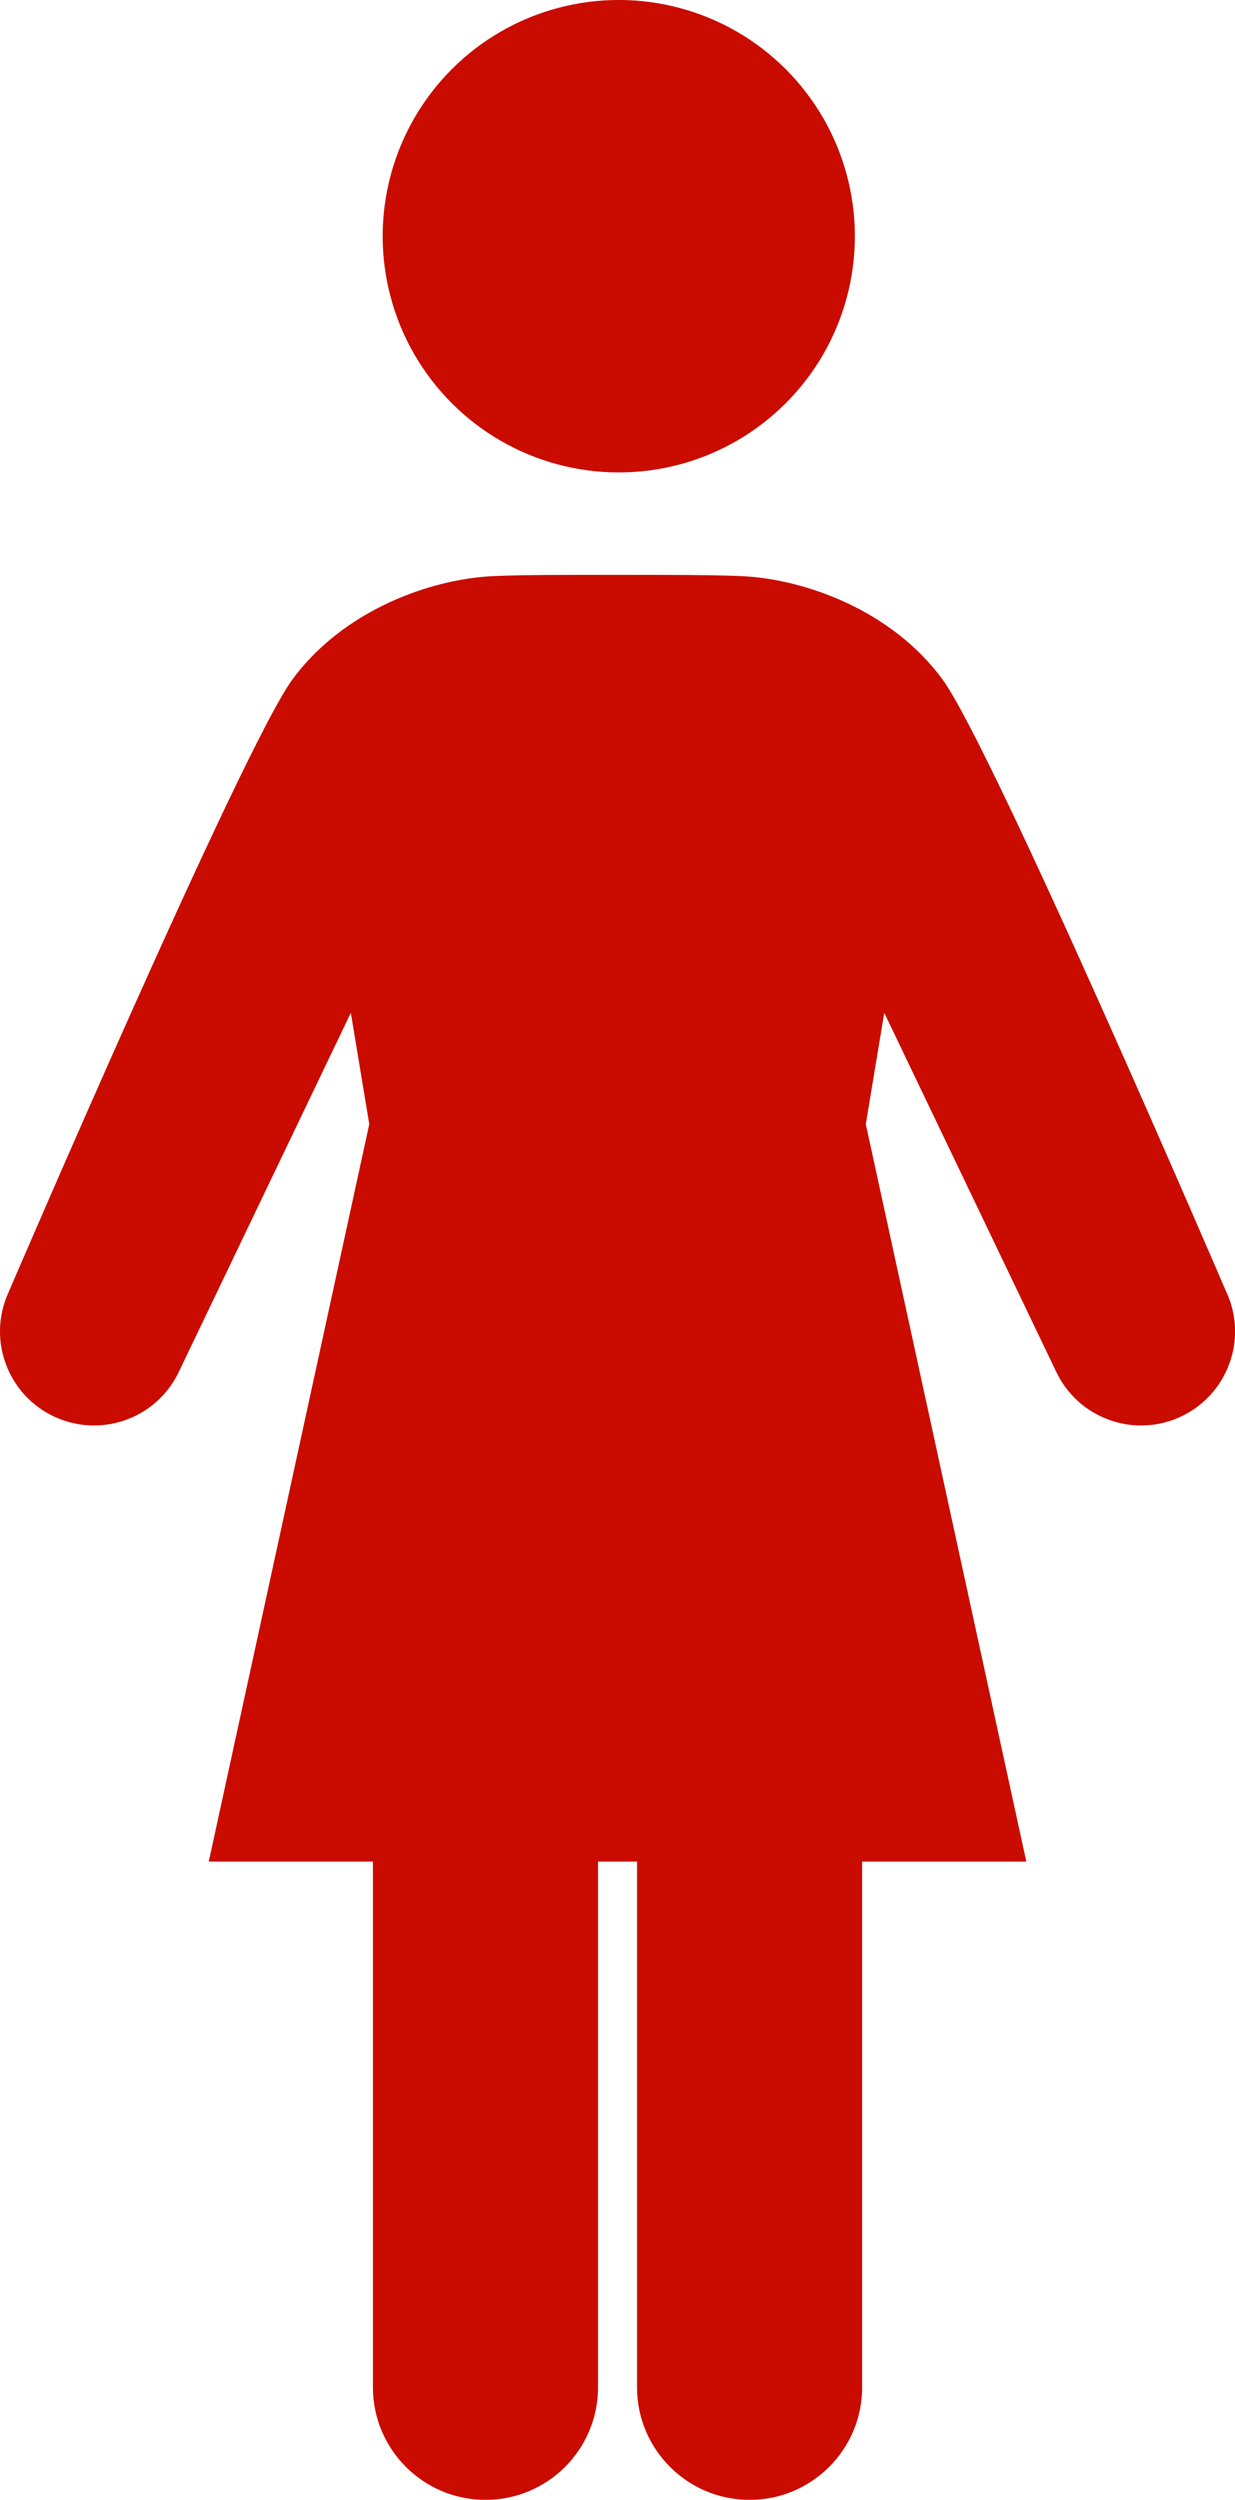
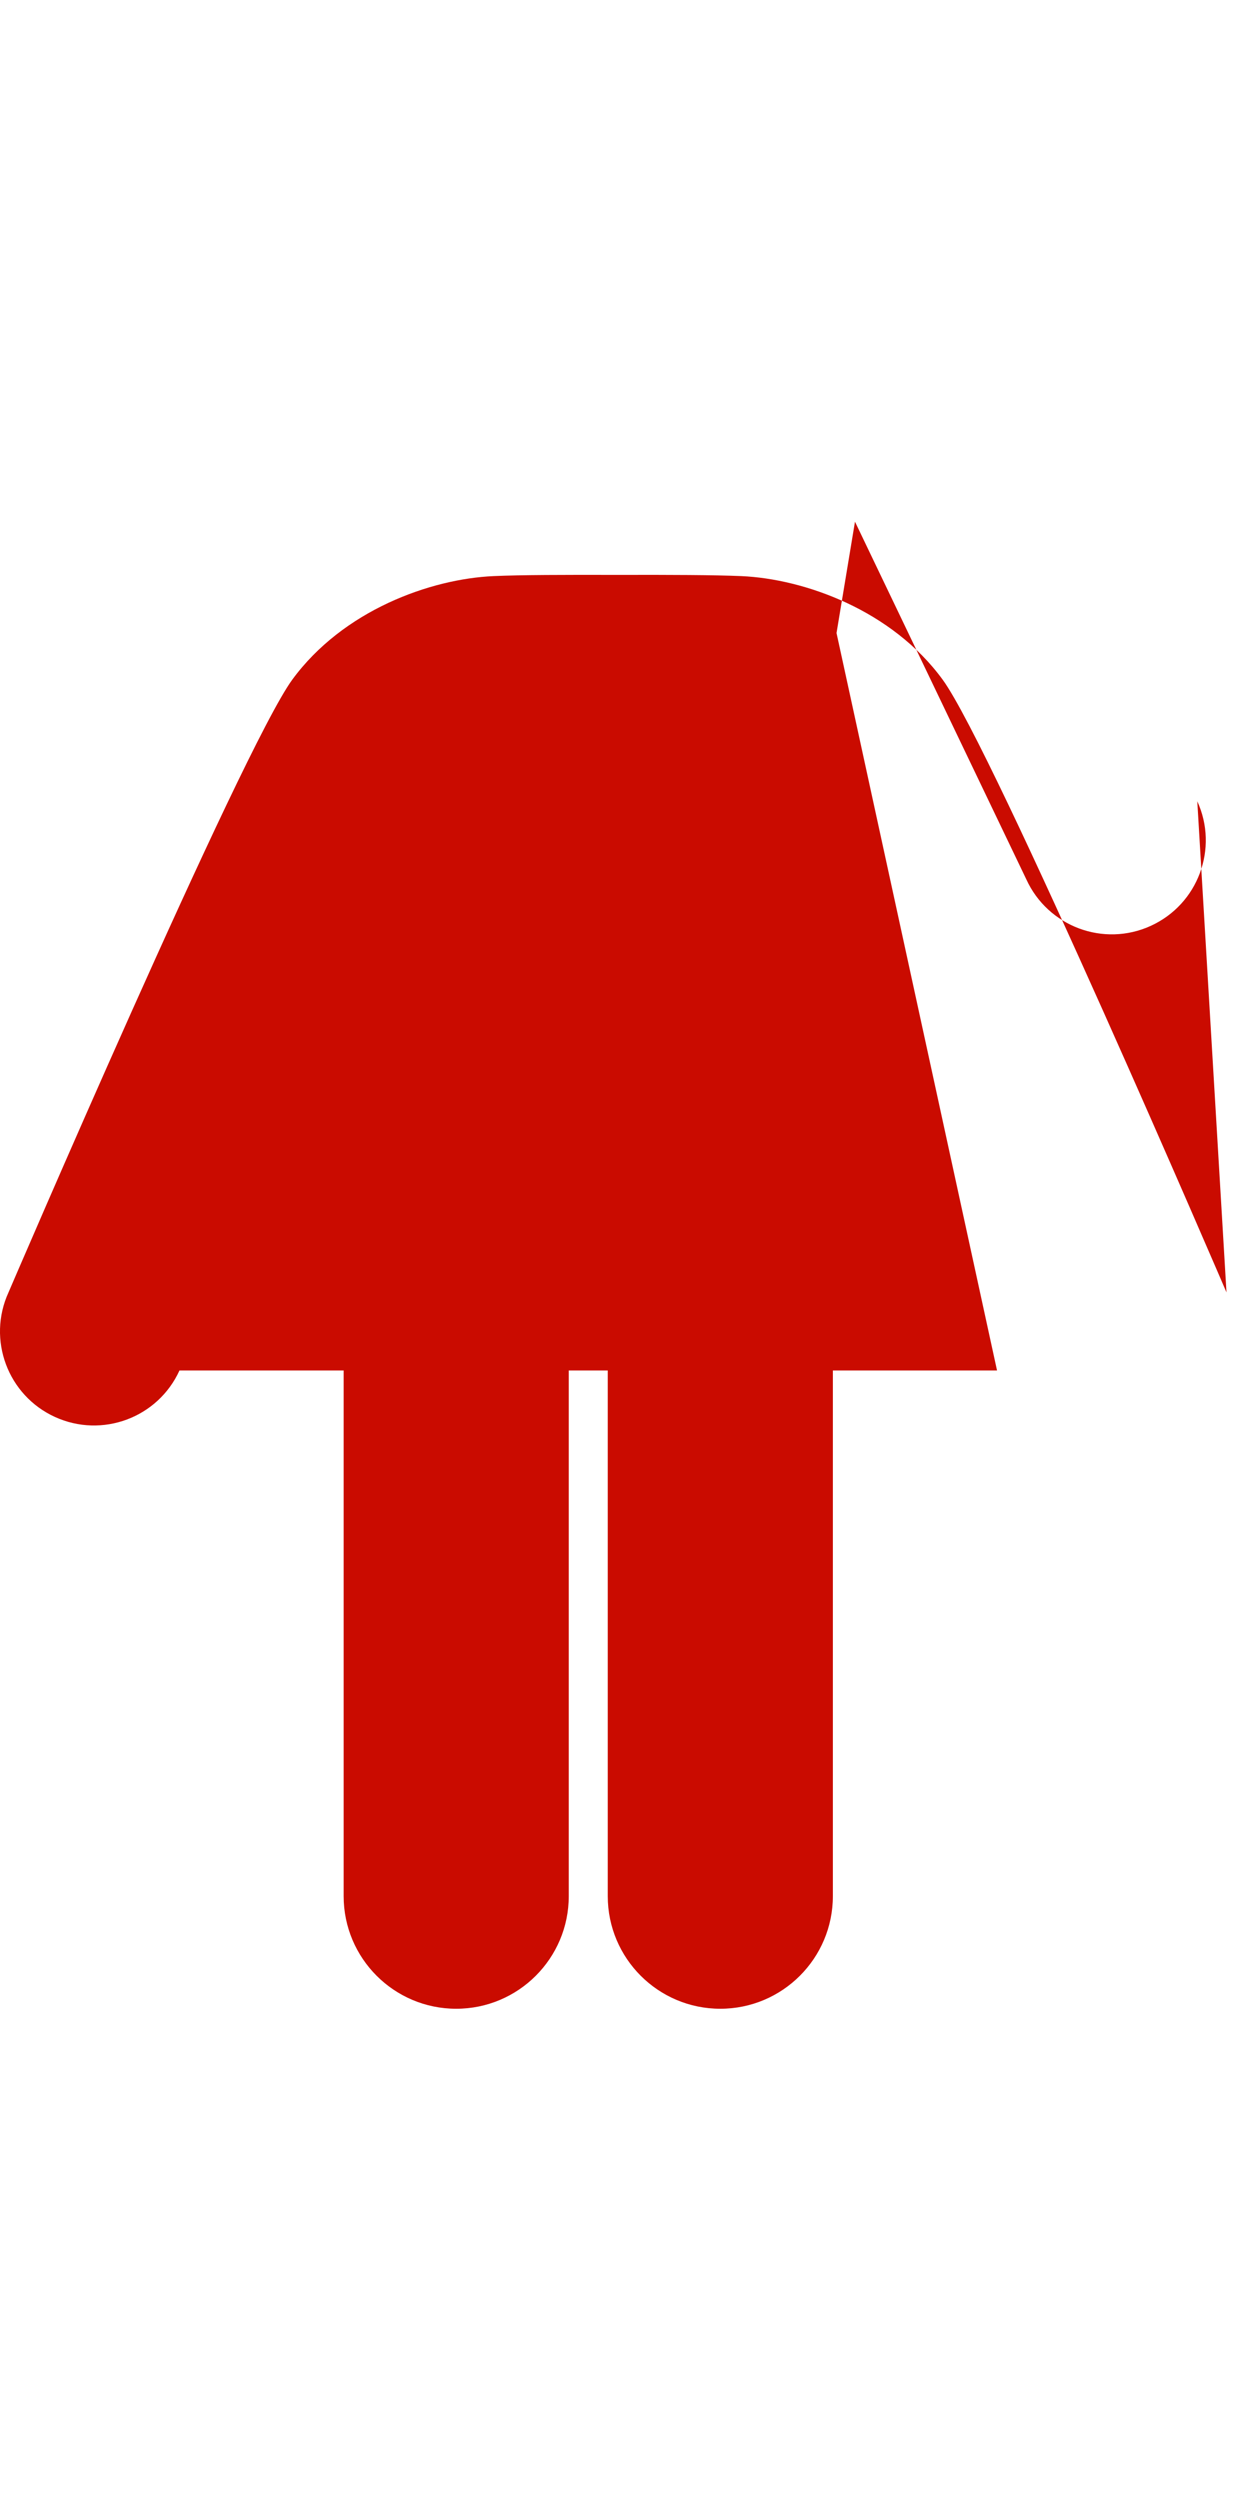
<svg xmlns="http://www.w3.org/2000/svg" viewBox="0 0 165.35 334.51">
  <defs>
    <style>.d{fill:#ca0b00;}</style>
  </defs>
  <g id="a" />
  <g id="b">
    <g id="c">
      <g>
-         <circle class="d" cx="82.85" cy="31.61" r="31.61" transform="translate(1.91 67.84) rotate(-45)" />
-         <path class="d" d="M164.21,172.94s-31.21-72.7-38-81.99c-6.79-9.29-18.49-13.49-26.97-13.86-3.53-.15-9.58-.18-16.57-.16-6.99-.02-13.04,0-16.57,.16-8.48,.37-20.17,4.58-26.97,13.86C32.35,100.24,1.14,172.94,1.14,172.94c-2.89,6.32-.1,13.79,6.22,16.67,6.32,2.89,13.79,.1,16.67-6.22l22.94-47.86,2.47,14.9-21.49,98.68h21.98v70.34c0,8.32,6.75,15.07,15.07,15.07h0c8.32,0,15.07-6.75,15.07-15.07v-70.34h5.22v70.34c0,8.32,6.75,15.07,15.07,15.07h0c8.32,0,15.07-6.75,15.07-15.07v-70.34h21.98l-21.49-98.68,2.47-14.9,22.94,47.86c2.89,6.32,10.35,9.11,16.67,6.22s9.11-10.35,6.22-16.67Z" />
+         <path class="d" d="M164.21,172.94s-31.21-72.7-38-81.99c-6.79-9.29-18.49-13.49-26.97-13.86-3.53-.15-9.58-.18-16.57-.16-6.99-.02-13.04,0-16.57,.16-8.48,.37-20.17,4.58-26.97,13.86C32.35,100.24,1.14,172.94,1.14,172.94c-2.89,6.32-.1,13.79,6.22,16.67,6.32,2.89,13.79,.1,16.67-6.22h21.98v70.34c0,8.32,6.75,15.07,15.07,15.07h0c8.32,0,15.07-6.75,15.07-15.07v-70.34h5.22v70.34c0,8.32,6.75,15.07,15.07,15.07h0c8.32,0,15.07-6.75,15.07-15.07v-70.34h21.98l-21.49-98.68,2.47-14.9,22.94,47.86c2.89,6.32,10.35,9.11,16.67,6.22s9.11-10.35,6.22-16.67Z" />
      </g>
    </g>
  </g>
</svg>